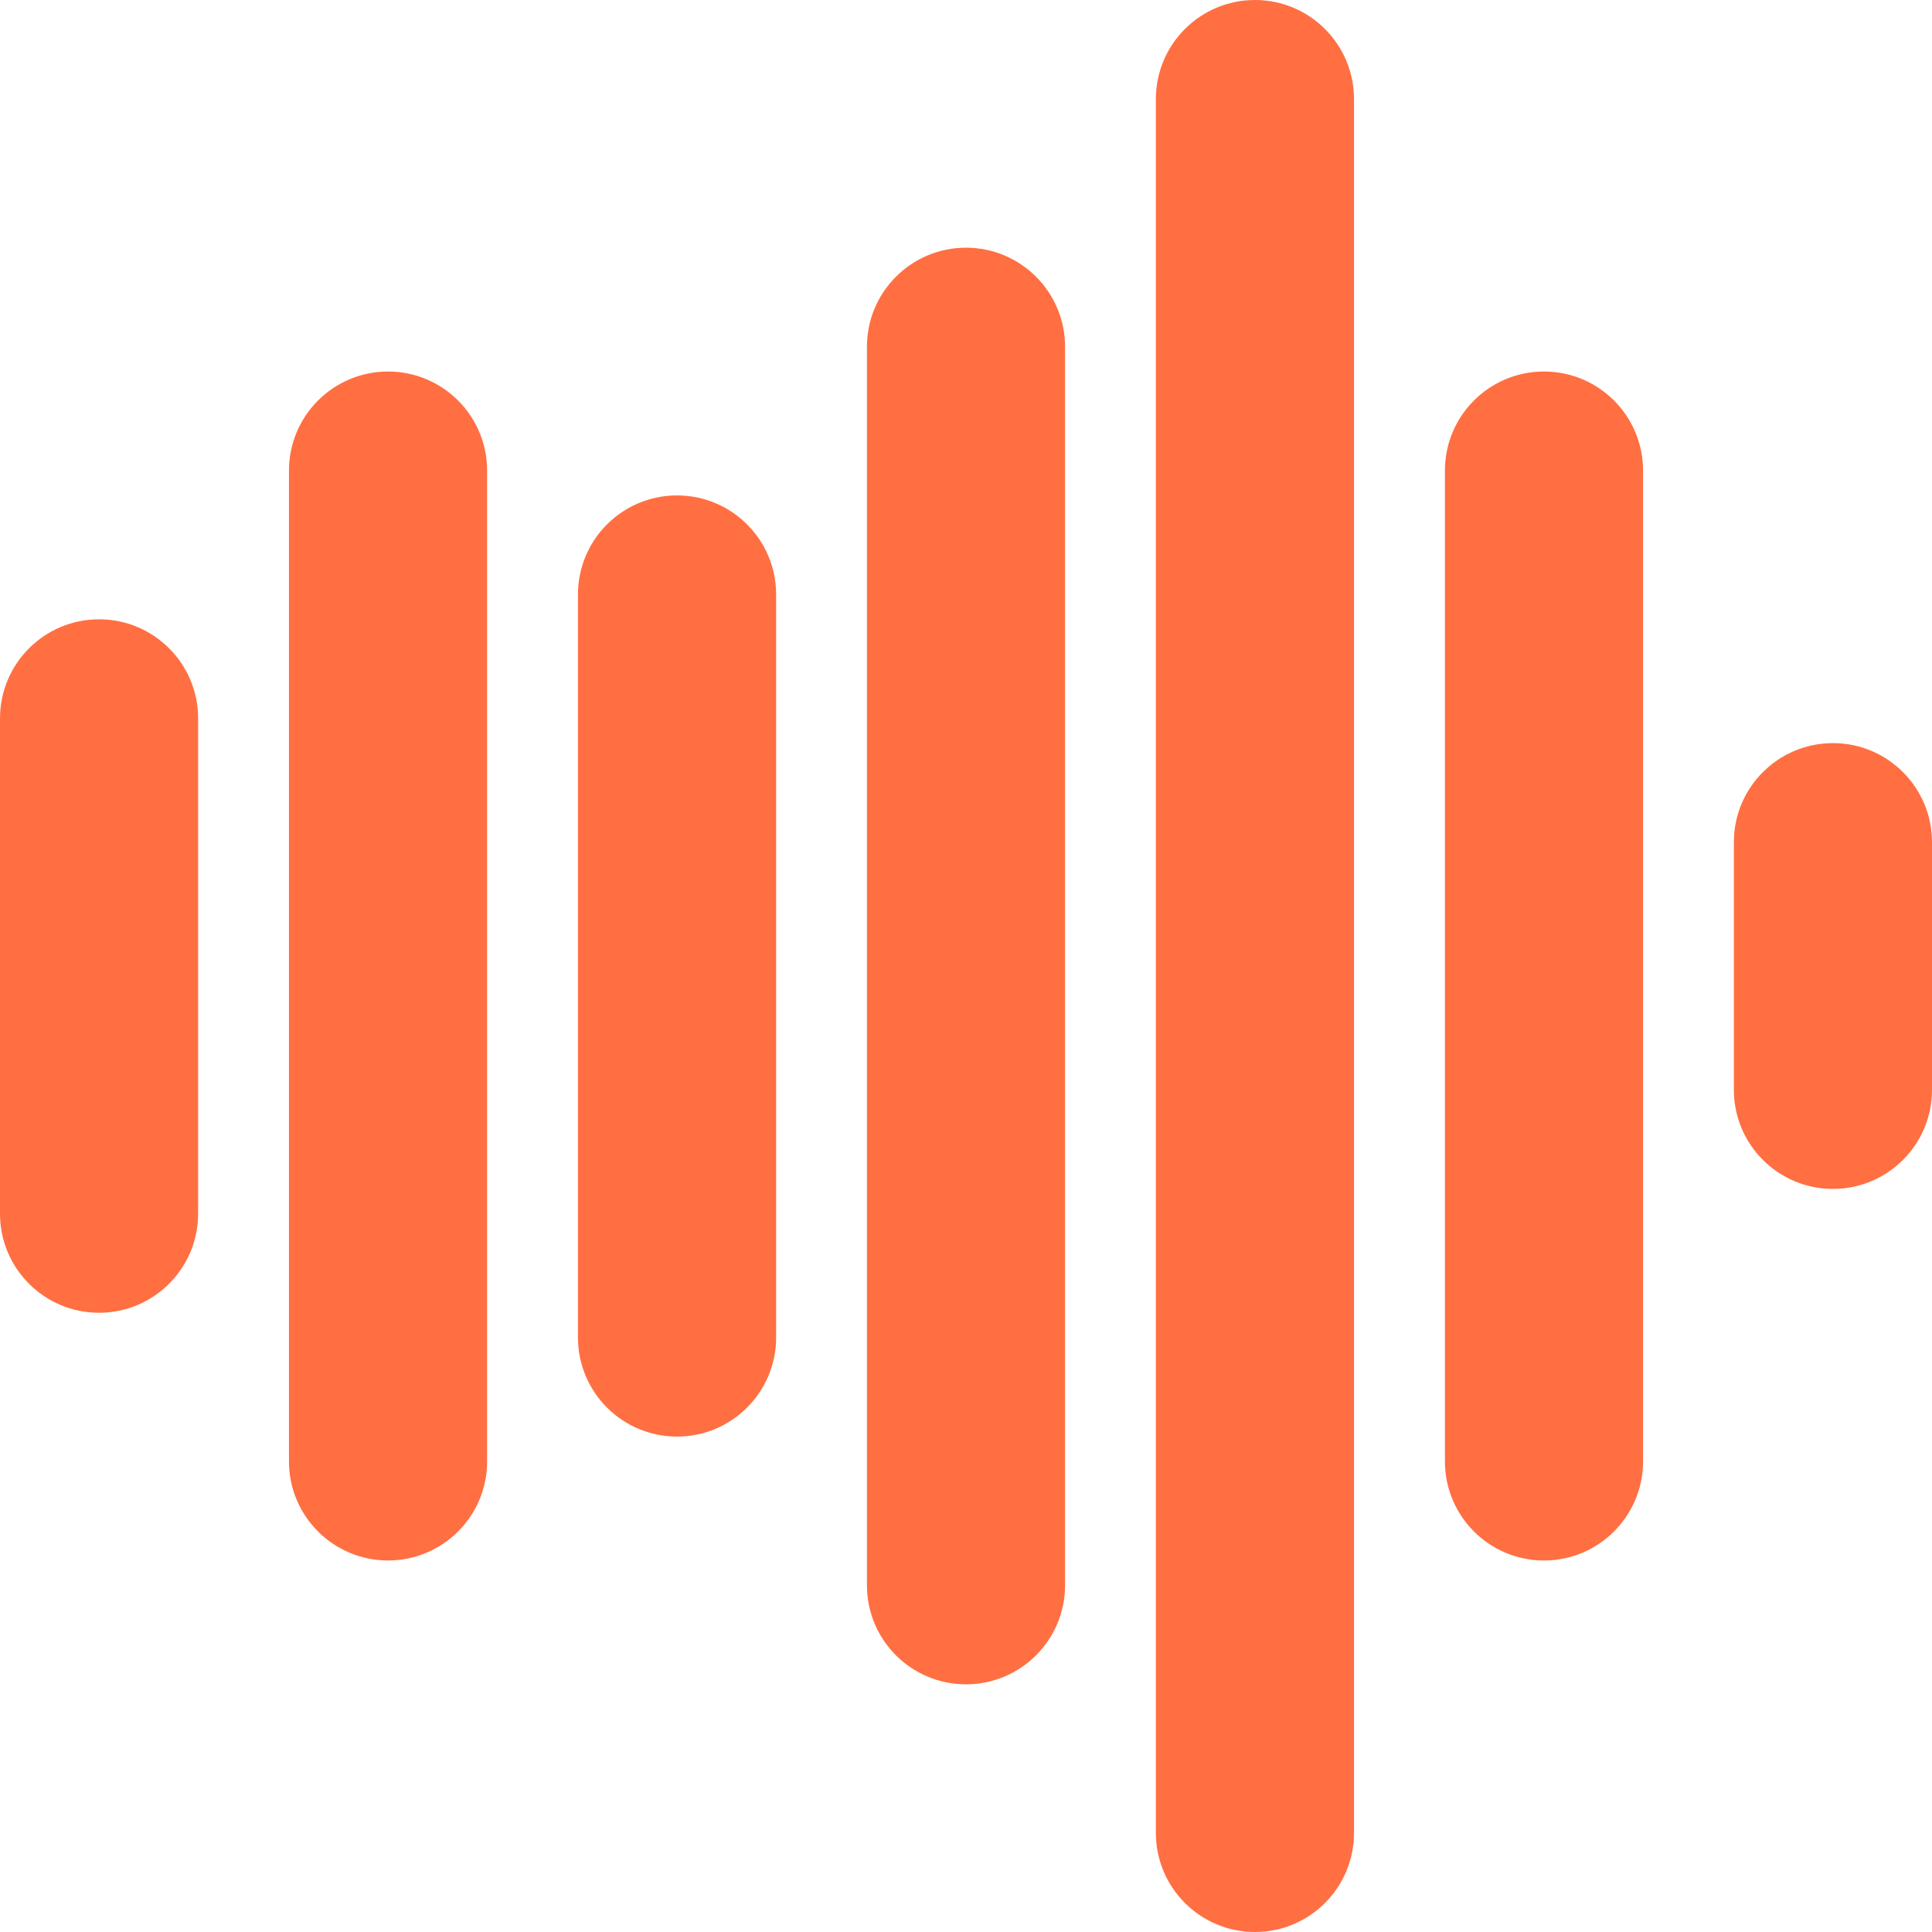
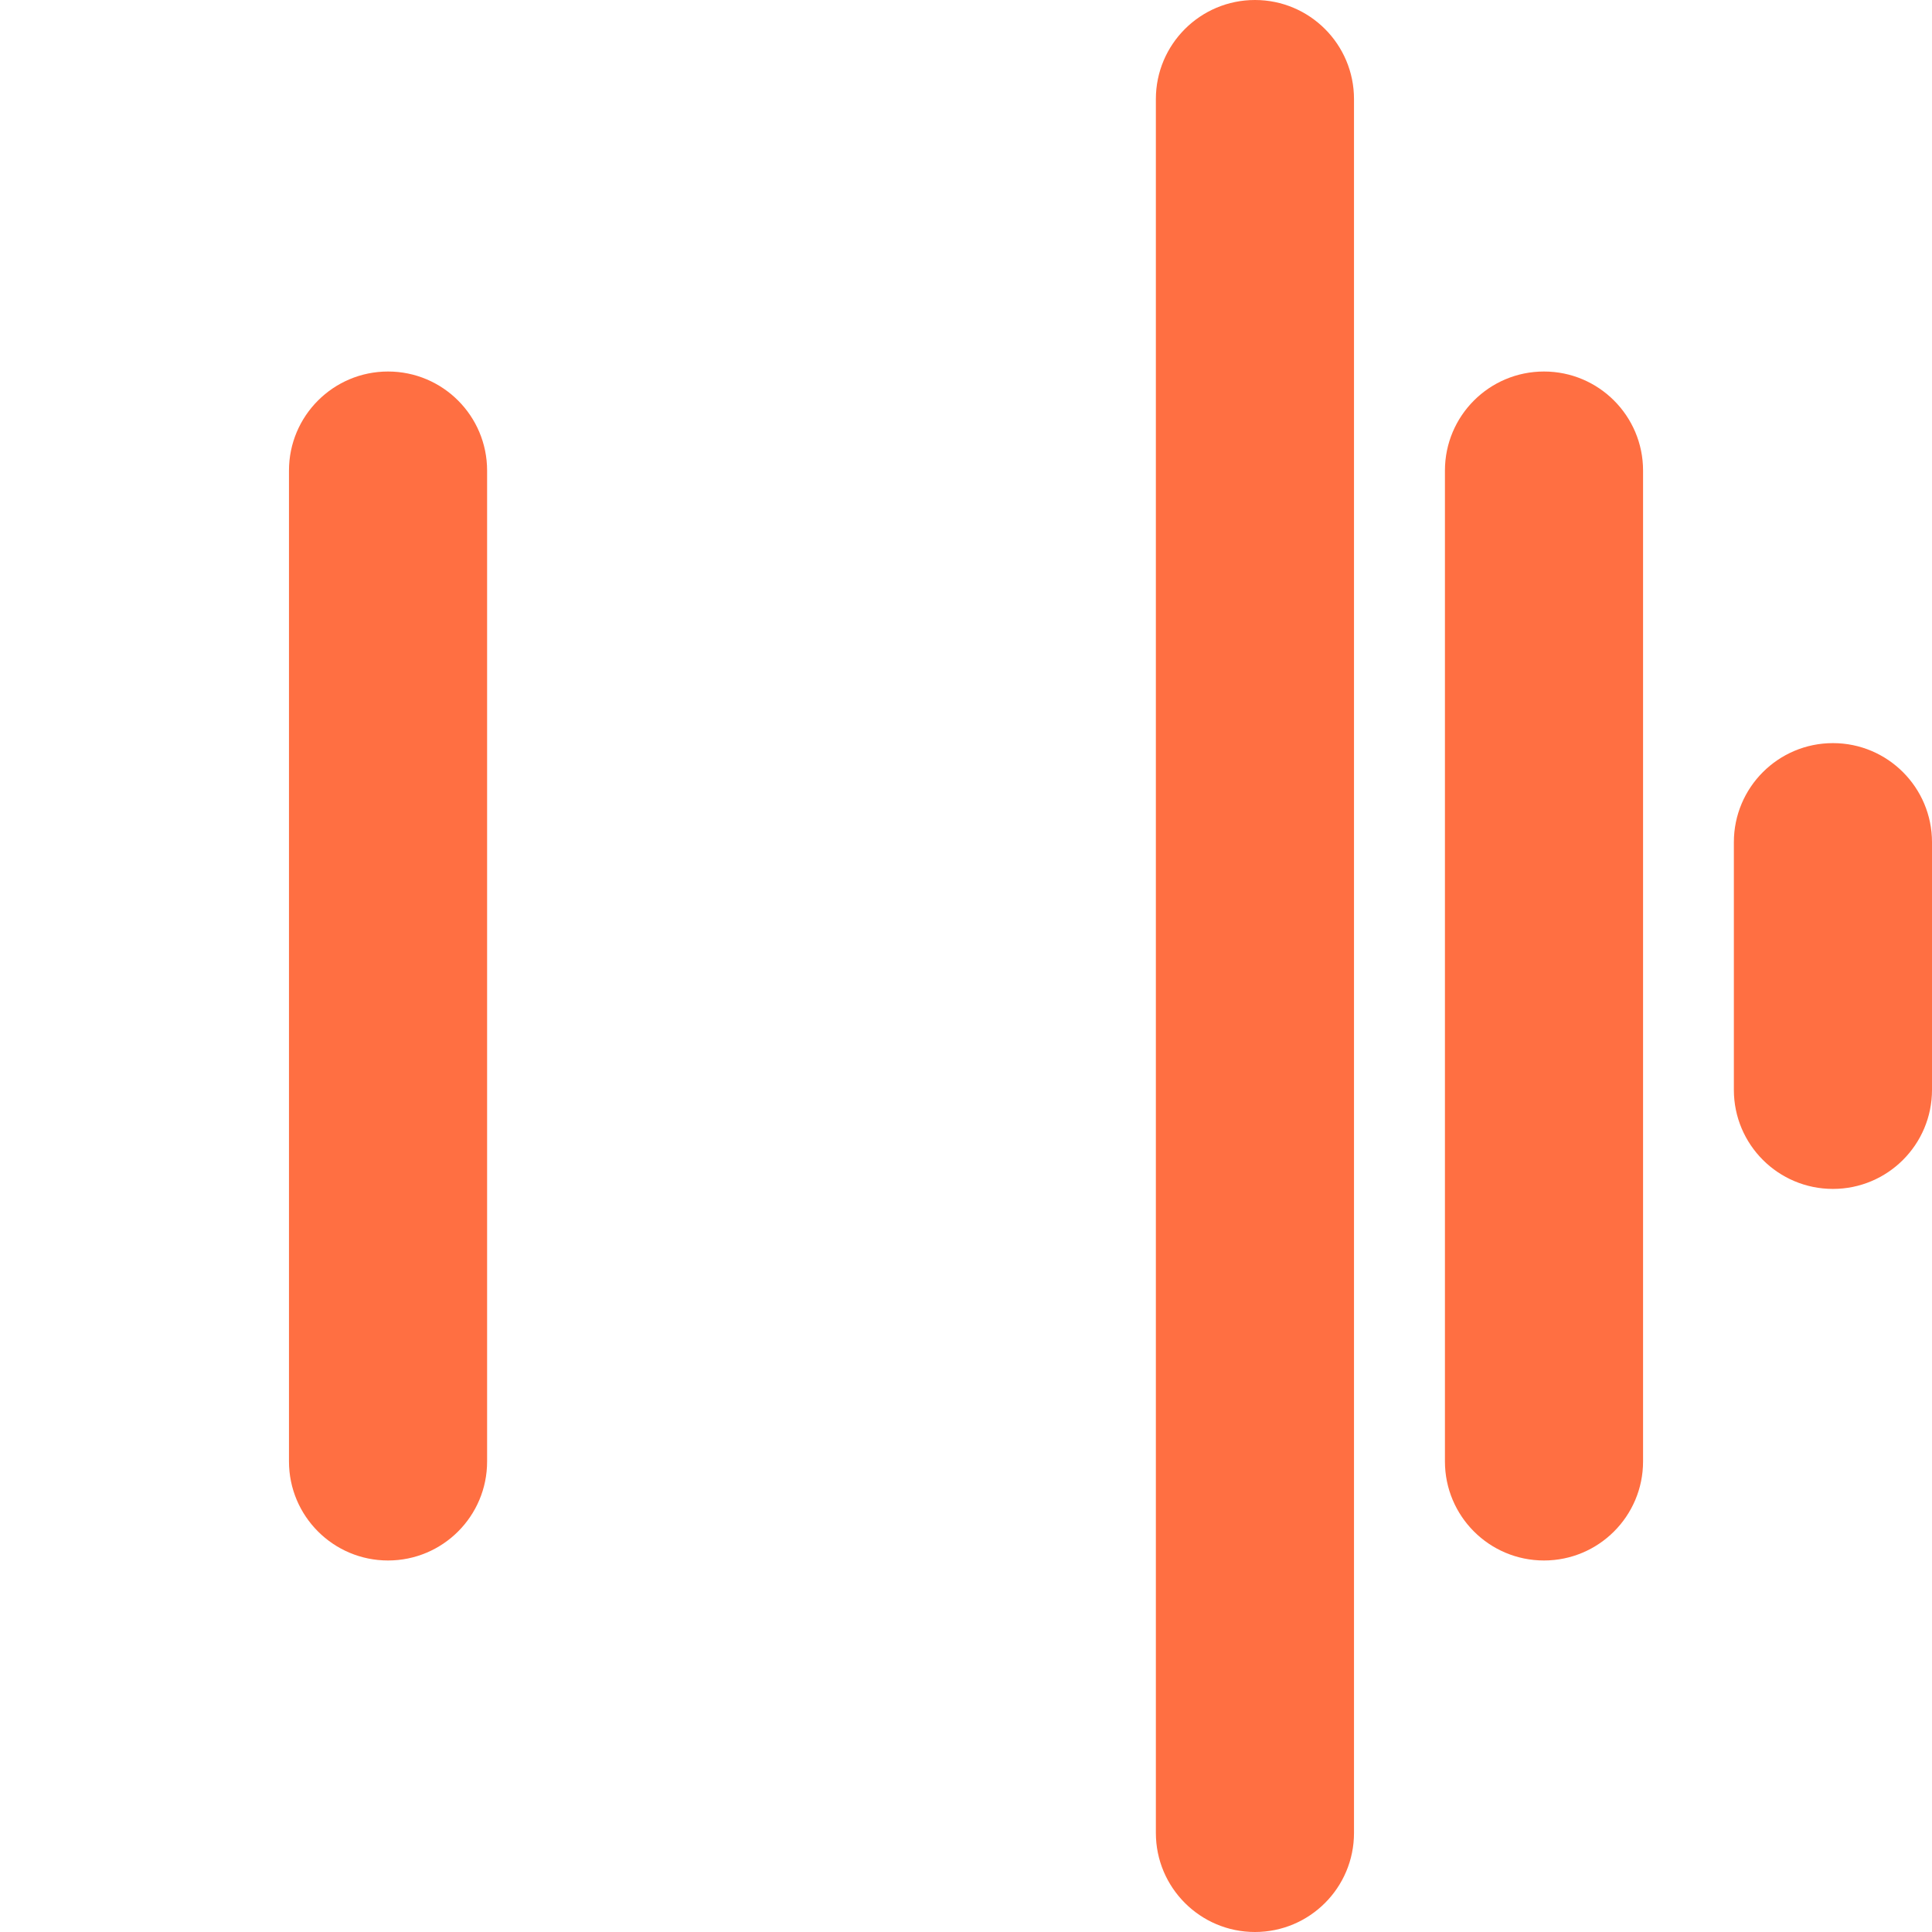
<svg xmlns="http://www.w3.org/2000/svg" width="105" height="105" viewBox="0 0 105 105" fill="none">
  <g style="mix-blend-mode:multiply">
-     <path d="M5.384 71.346C2.411 71.346 0 68.938 0 65.962V39.042C0 36.069 2.411 33.658 5.384 33.658C8.358 33.658 10.768 36.069 10.768 39.042V65.962C10.768 68.931 8.358 71.346 5.384 71.346Z" fill="#FF6F42" />
    <path d="M21.089 84.809C18.116 84.809 15.705 82.398 15.705 79.425V25.575C15.705 22.602 18.116 20.191 21.089 20.191C24.063 20.191 26.473 22.602 26.473 25.575V79.425C26.476 82.398 24.063 84.809 21.089 84.809Z" fill="#FF6F42" />
-     <path d="M36.795 78.075C33.821 78.075 31.411 75.665 31.411 72.691V32.309C31.411 29.335 33.821 26.925 36.795 26.925C39.768 26.925 42.181 29.335 42.181 32.309V72.691C42.179 75.665 39.768 78.075 36.795 78.075Z" fill="#FF6F42" />
-     <path d="M52.5 91.54C49.526 91.54 47.116 89.132 47.116 86.156V18.846C47.116 15.873 49.526 13.462 52.5 13.462C55.474 13.462 57.884 15.873 57.884 18.846V86.154C57.884 89.129 55.474 91.54 52.5 91.54Z" fill="#FF6F42" />
    <path d="M68.203 105C65.232 105 62.819 102.589 62.819 99.616V5.384C62.819 2.411 65.232 0 68.203 0C71.179 0 73.587 2.411 73.587 5.384V99.616C73.587 102.589 71.179 105 68.203 105Z" fill="#FF6F42" />
    <path d="M83.913 84.809C80.937 84.809 78.529 82.398 78.529 79.425V25.575C78.529 22.602 80.937 20.191 83.913 20.191C86.884 20.191 89.297 22.602 89.297 25.575V79.425C89.297 82.398 86.884 84.809 83.913 84.809Z" fill="#FF6F42" />
    <path d="M99.616 64.615C96.642 64.615 94.232 62.205 94.232 59.233V45.771C94.232 42.798 96.642 40.387 99.616 40.387C102.589 40.387 105 42.798 105 45.771V59.233C105 62.205 102.589 64.615 99.616 64.615Z" fill="#FF6F42" />
  </g>
</svg>